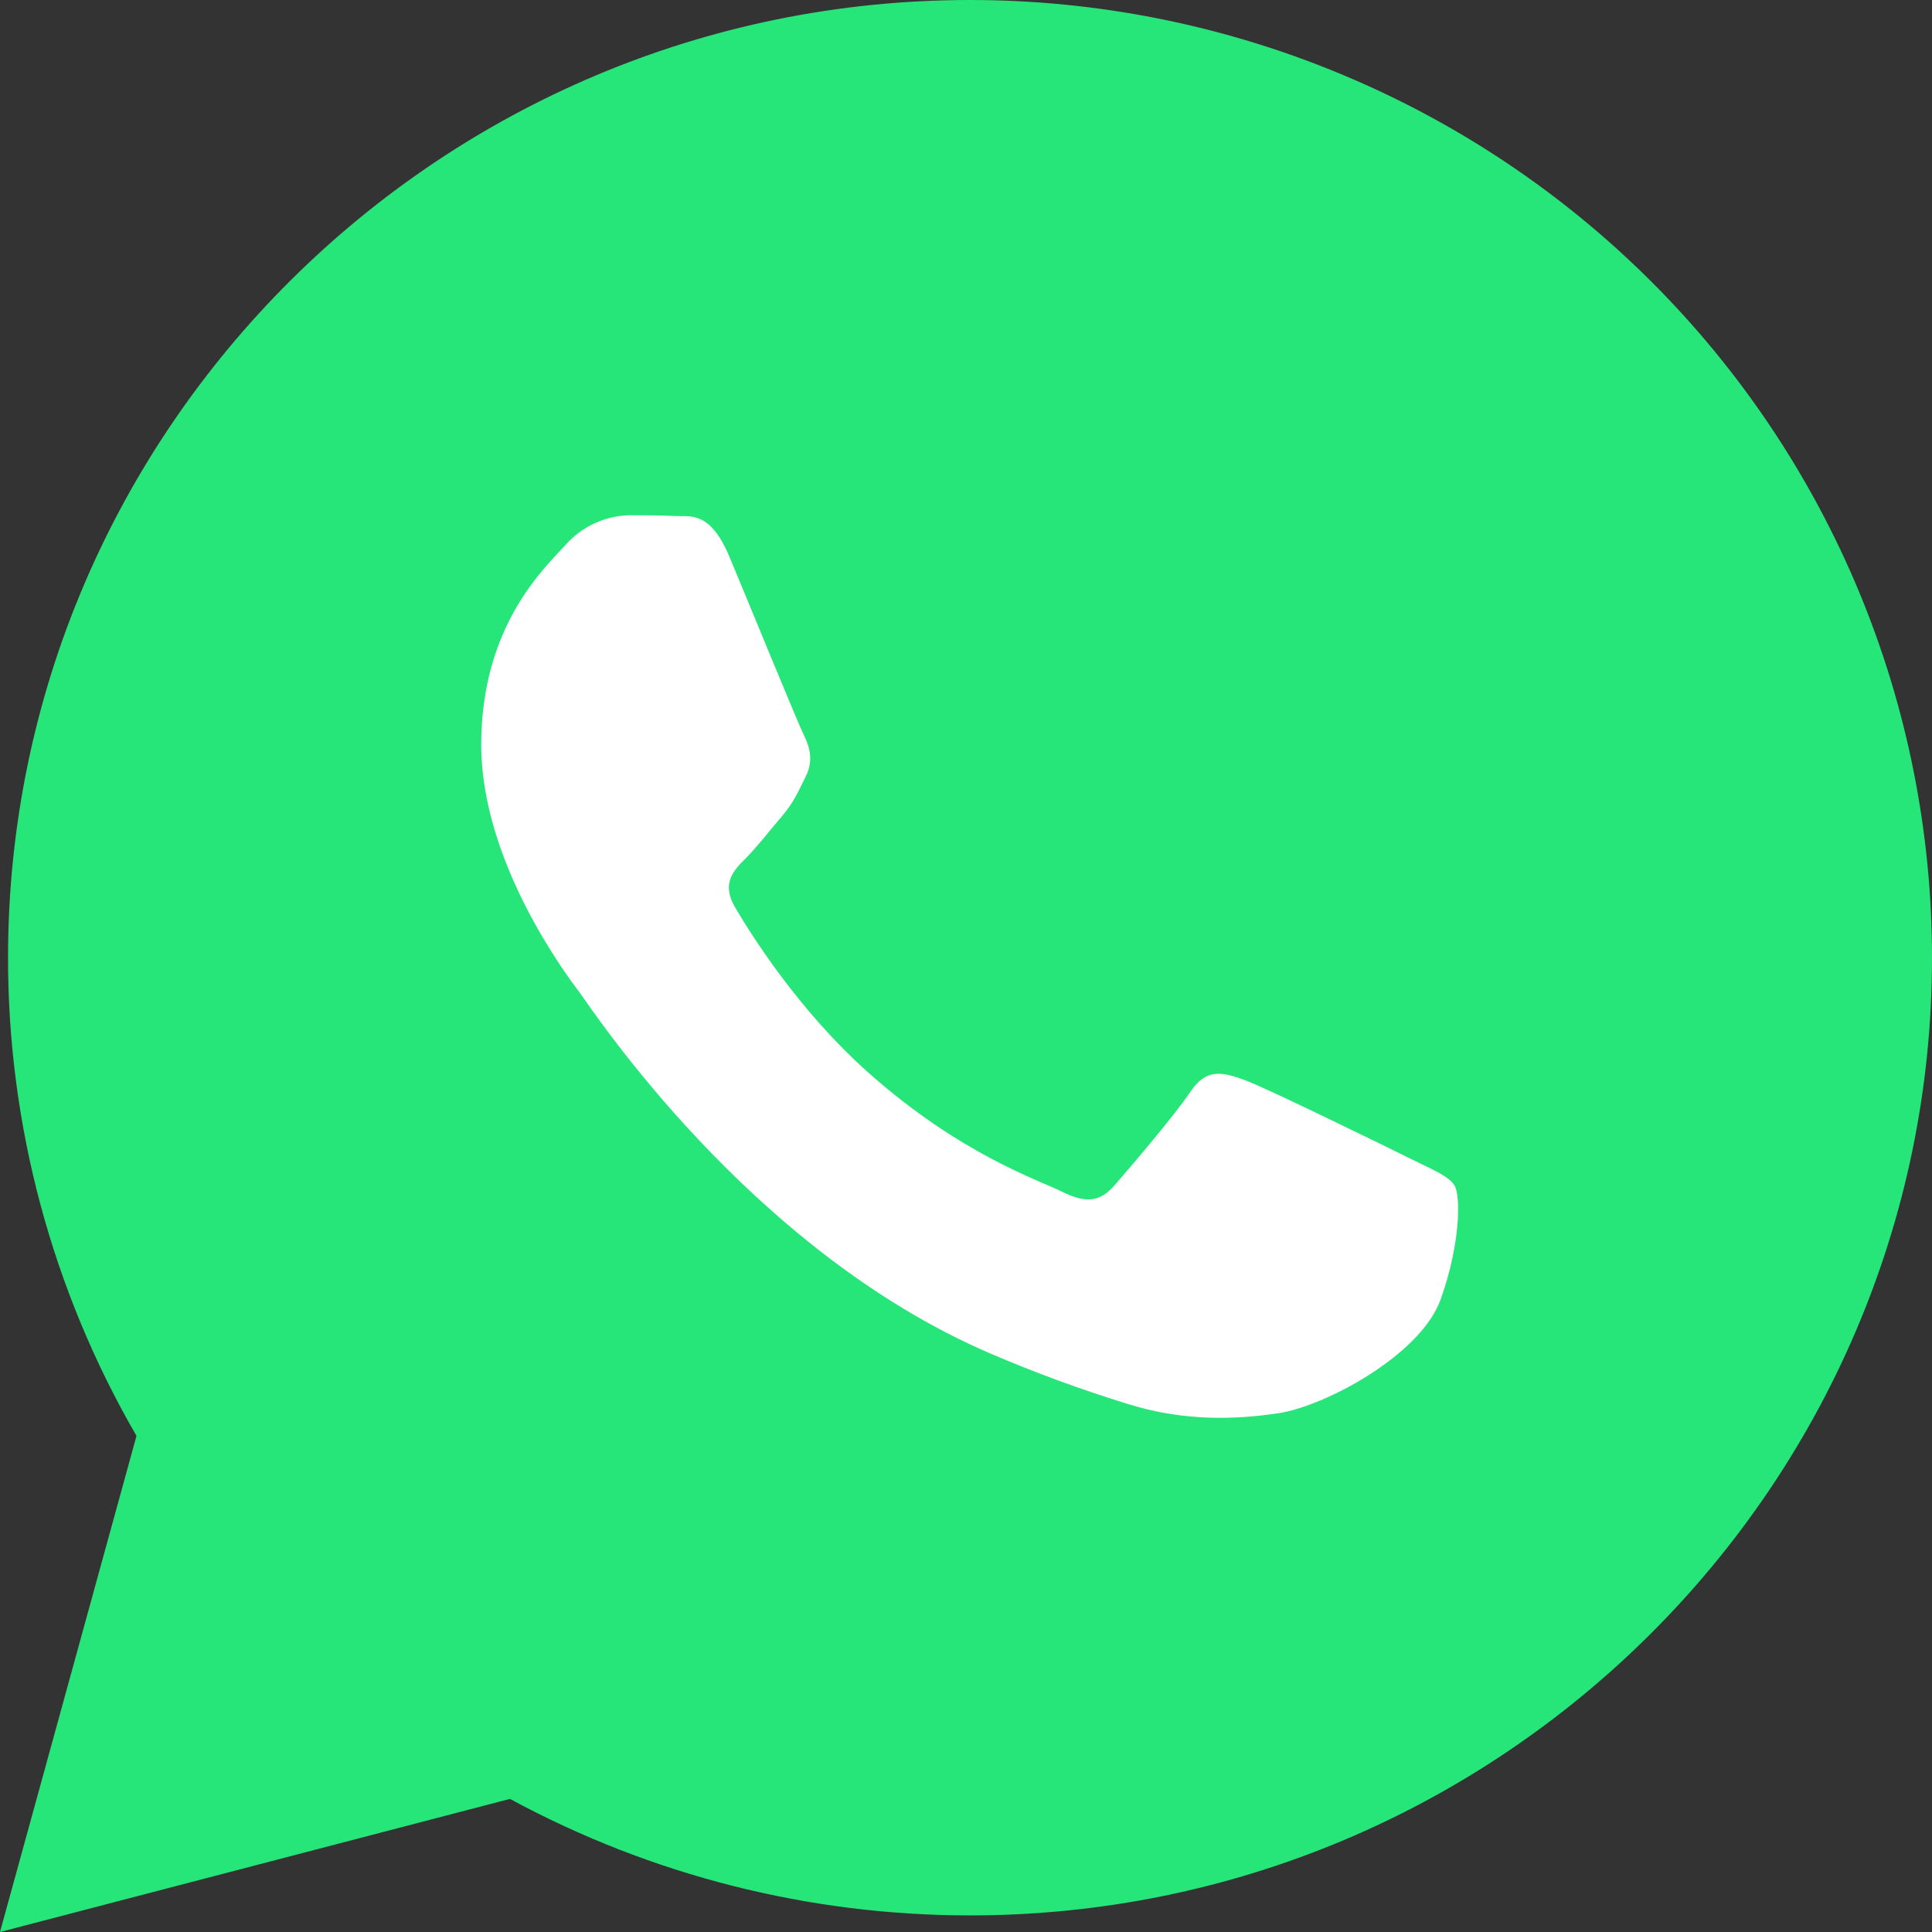
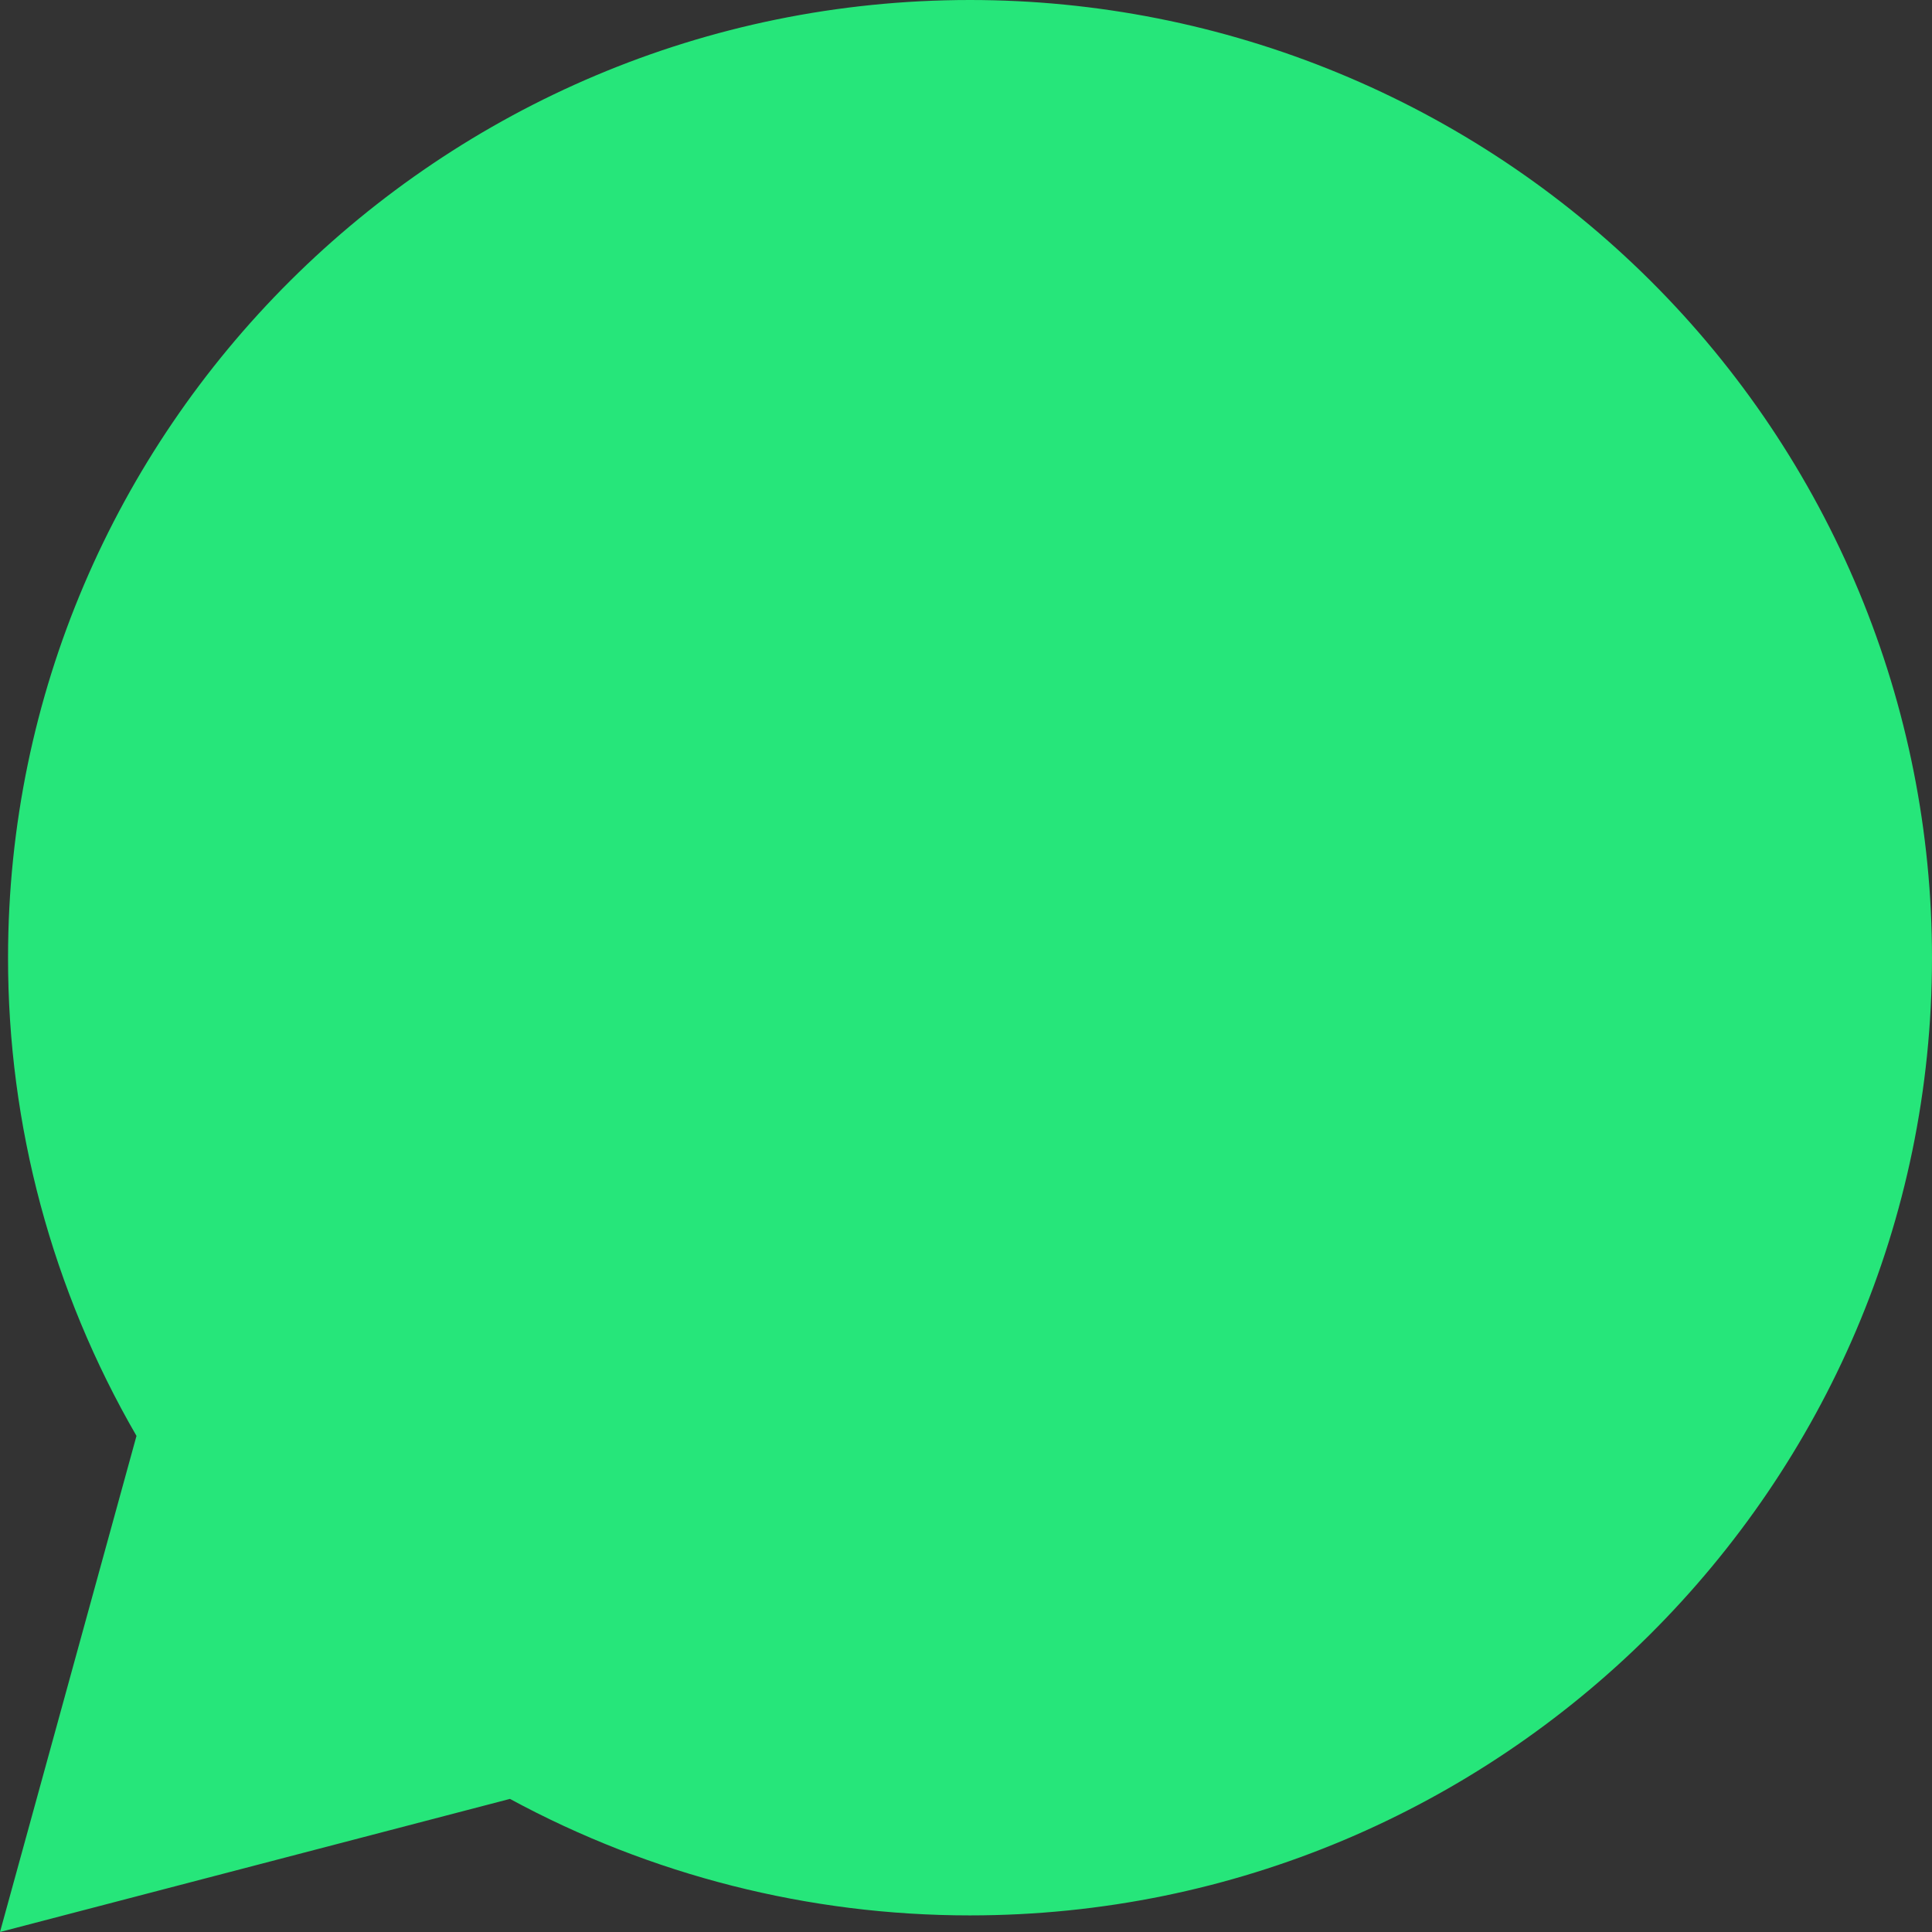
<svg xmlns="http://www.w3.org/2000/svg" width="37" height="37" viewBox="0 0 37 37" fill="none">
  <rect x="0" y="0" width="37" height="37" fill="#333333" stroke="none" />
  <path fill-rule="evenodd" clip-rule="evenodd" d="M0 37L2.614 27.499C0.999 24.712 0.15 21.55 0.154 18.333C0.159 8.224 8.423 0 18.577 0C20.997 0 23.394 0.475 25.63 1.398C27.866 2.32 29.897 3.672 31.608 5.376C33.319 7.08 34.675 9.102 35.601 11.328C36.526 13.554 37.001 15.939 37 18.348C36.996 28.457 28.731 36.682 18.578 36.682H18.57C15.494 36.682 12.467 35.915 9.766 34.451L0 37Z" fill="#26E67A" />
-   <path fill-rule="evenodd" clip-rule="evenodd" d="M27.858 22.708C27.743 22.517 27.436 22.402 26.976 22.173C26.515 21.944 24.252 20.835 23.831 20.682C23.409 20.529 23.102 20.453 22.795 20.912C22.488 21.37 21.606 22.402 21.337 22.708C21.069 23.014 20.8 23.052 20.34 22.823C19.88 22.593 18.396 22.11 16.638 20.549C15.27 19.334 14.346 17.834 14.077 17.375C13.809 16.917 14.049 16.669 14.279 16.44C14.486 16.235 14.74 15.905 14.97 15.638C15.199 15.37 15.277 15.179 15.43 14.873C15.584 14.568 15.507 14.3 15.392 14.071C15.277 13.842 14.356 11.586 13.972 10.669C13.599 9.776 13.219 9.897 12.937 9.883C12.668 9.87 12.361 9.867 12.055 9.867C11.821 9.873 11.592 9.927 11.38 10.025C11.169 10.124 10.981 10.265 10.827 10.44C10.405 10.899 9.216 12.007 9.216 14.262C9.216 16.517 10.865 18.695 11.095 19.001C11.326 19.307 14.341 23.934 18.959 25.918C19.816 26.286 20.692 26.608 21.583 26.883C22.686 27.232 23.689 27.183 24.483 27.065C25.367 26.933 27.206 25.956 27.59 24.886C27.973 23.816 27.973 22.899 27.858 22.708Z" fill="white" />
</svg>